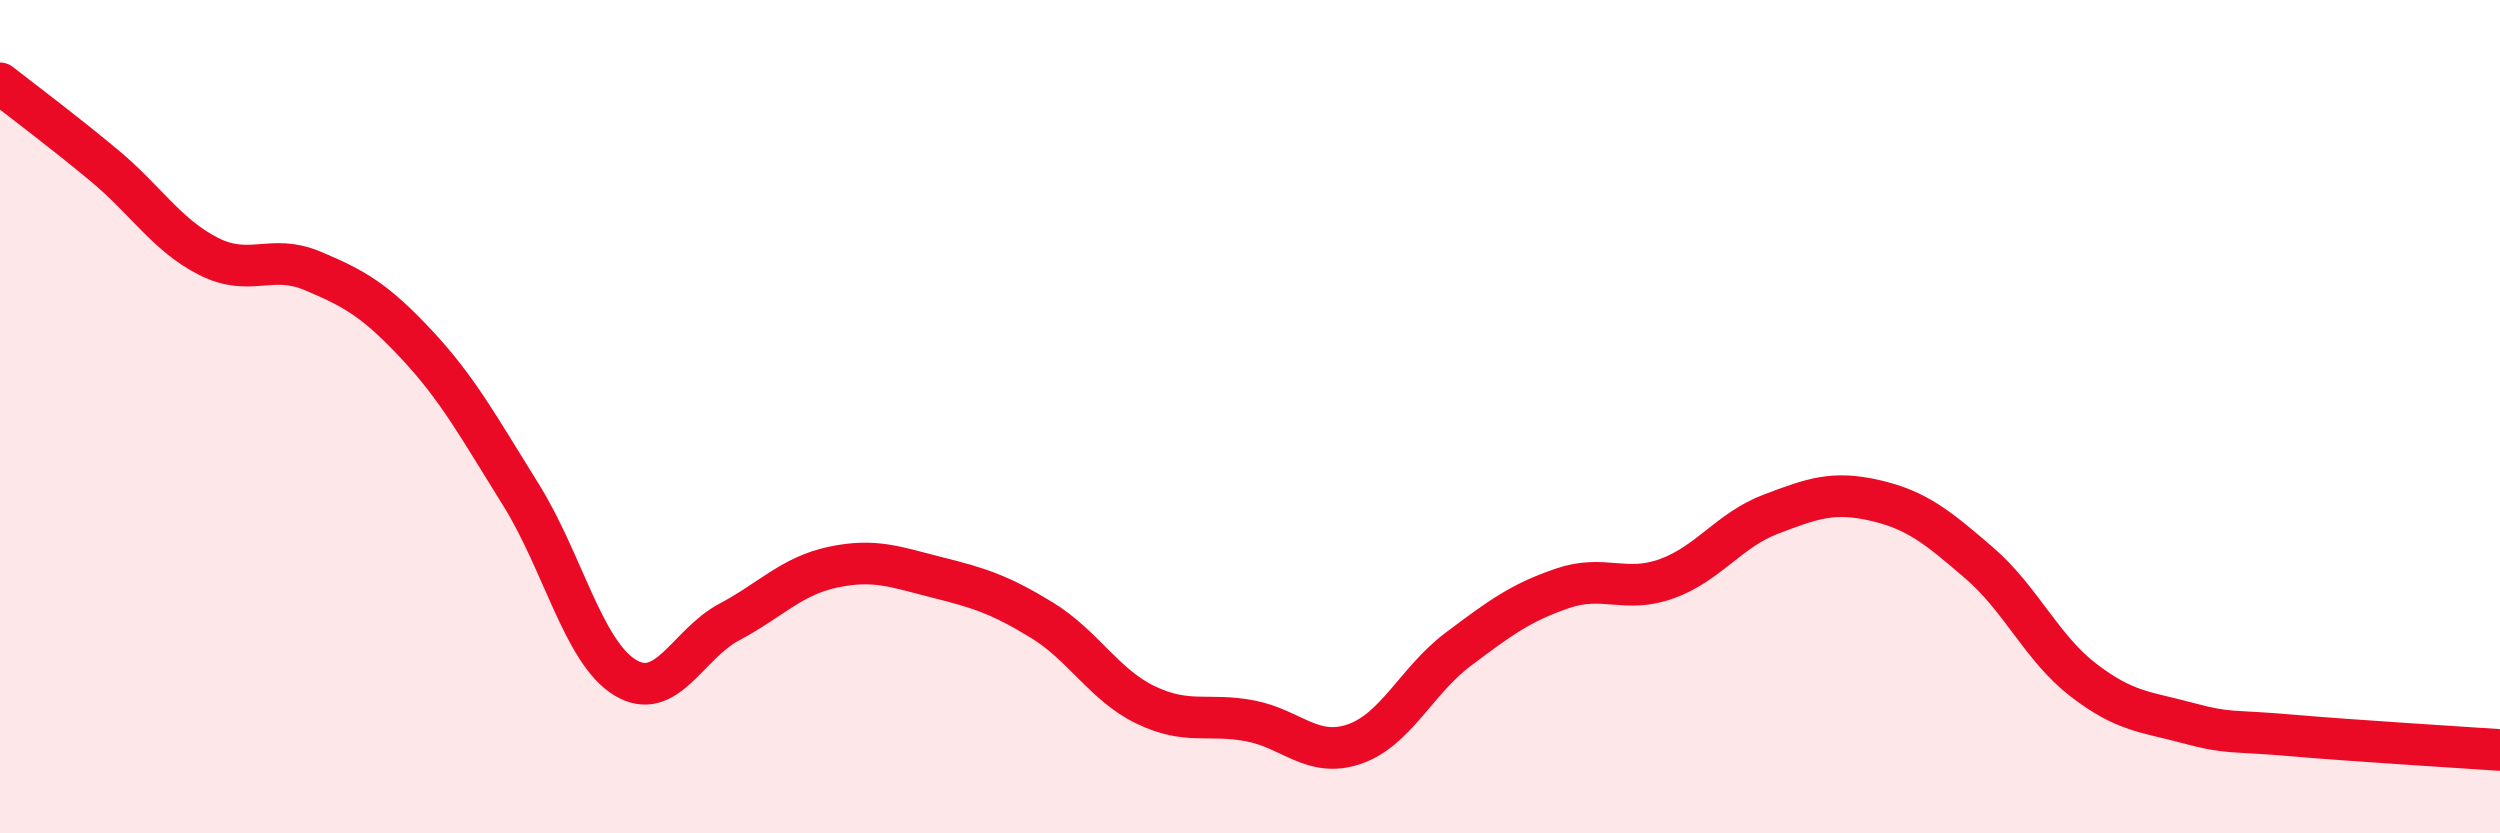
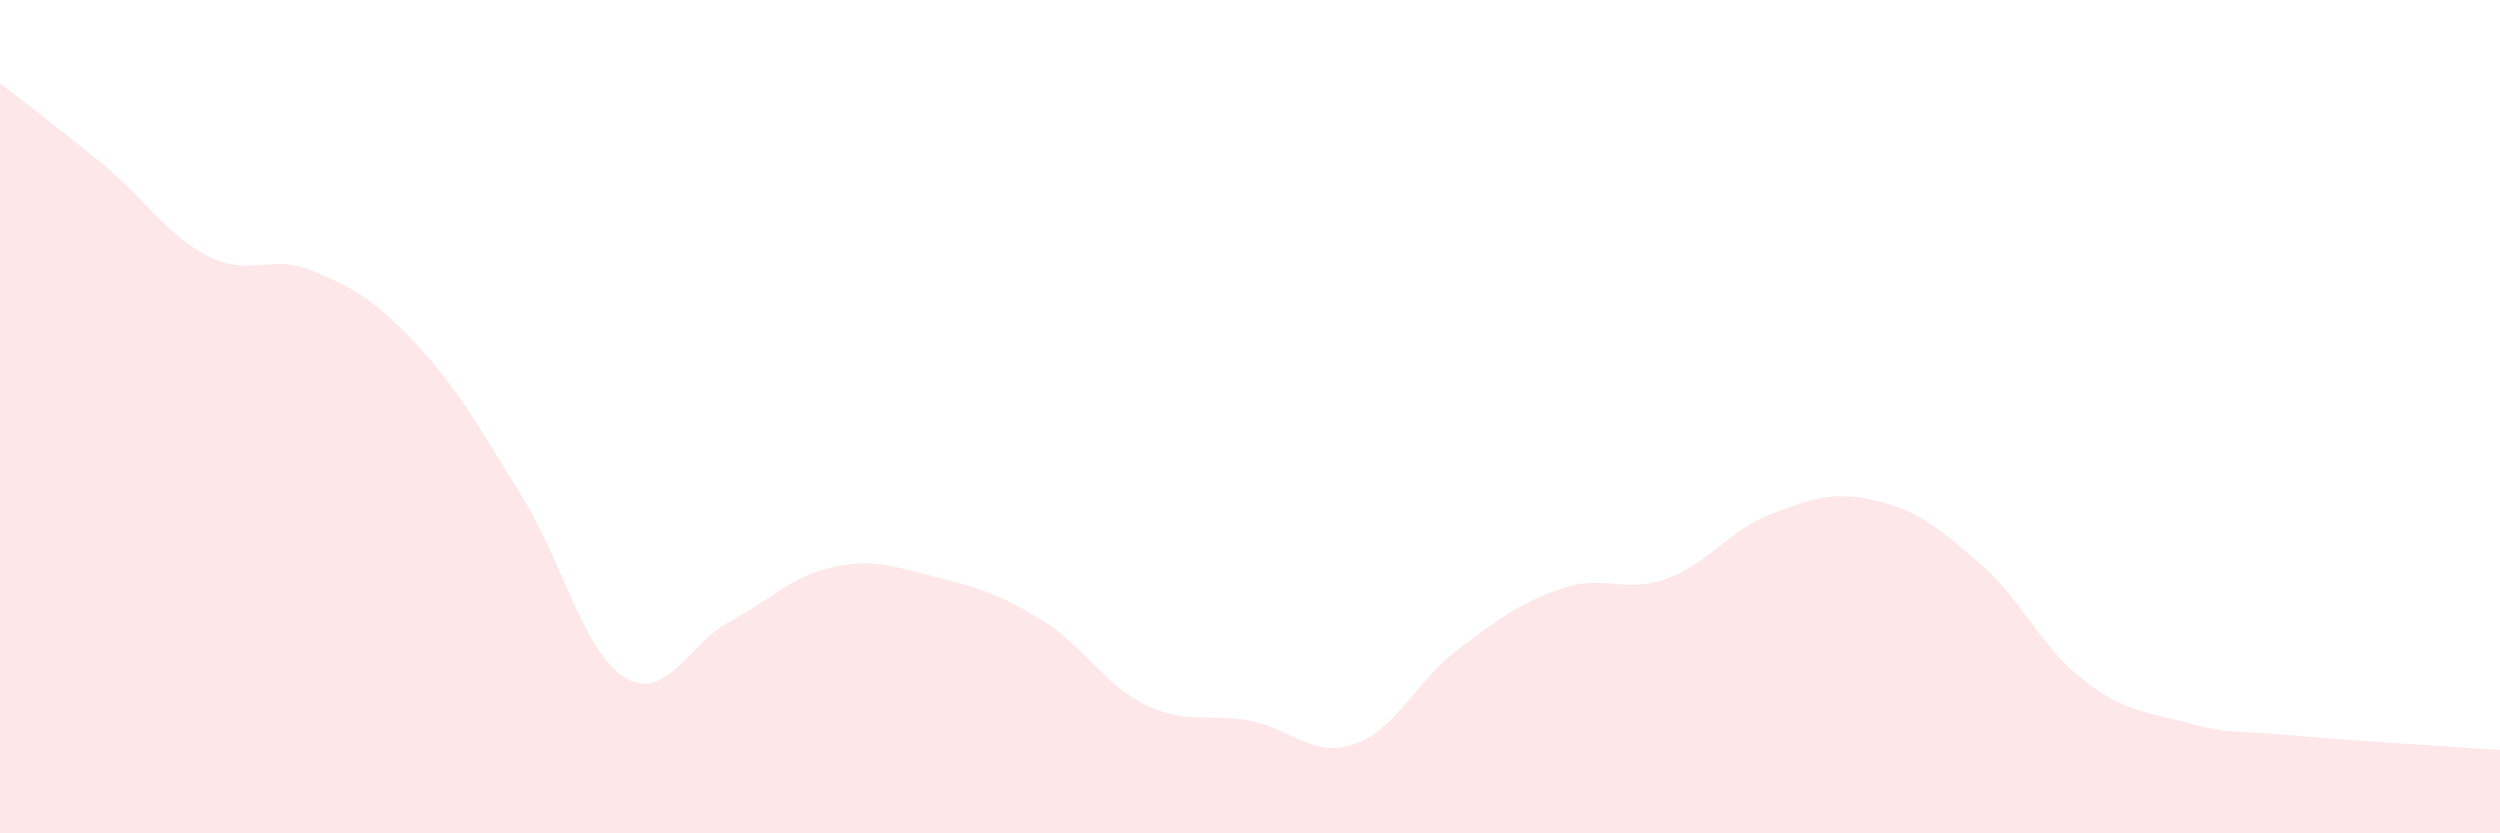
<svg xmlns="http://www.w3.org/2000/svg" width="60" height="20" viewBox="0 0 60 20">
  <path d="M 0,2 C 0.5,2.39 1.5,3.14 2.5,3.97 C 3.5,4.8 4,5.64 5,6.15 C 6,6.66 6.5,6.08 7.5,6.5 C 8.5,6.92 9,7.2 10,8.27 C 11,9.34 11.5,10.27 12.5,11.87 C 13.5,13.47 14,15.65 15,16.26 C 16,16.87 16.5,15.46 17.5,14.93 C 18.5,14.4 19,13.82 20,13.61 C 21,13.4 21.5,13.61 22.5,13.86 C 23.5,14.11 24,14.27 25,14.88 C 26,15.49 26.5,16.44 27.5,16.92 C 28.5,17.4 29,17.11 30,17.3 C 31,17.49 31.5,18.2 32.5,17.86 C 33.5,17.52 34,16.33 35,15.58 C 36,14.83 36.5,14.46 37.5,14.12 C 38.5,13.78 39,14.25 40,13.89 C 41,13.53 41.5,12.72 42.5,12.34 C 43.5,11.96 44,11.78 45,12.01 C 46,12.24 46.5,12.65 47.5,13.51 C 48.5,14.37 49,15.55 50,16.32 C 51,17.09 51.5,17.08 52.5,17.35 C 53.5,17.62 53.5,17.52 55,17.65 C 56.5,17.78 59,17.93 60,18L60 20L0 20Z" fill="#EB0A25" opacity="0.1" stroke-linecap="round" stroke-linejoin="round" />
-   <path d="M 0,2 C 0.5,2.39 1.5,3.14 2.5,3.97 C 3.5,4.8 4,5.64 5,6.15 C 6,6.66 6.5,6.08 7.5,6.5 C 8.5,6.92 9,7.2 10,8.27 C 11,9.34 11.5,10.27 12.5,11.87 C 13.5,13.47 14,15.65 15,16.26 C 16,16.87 16.5,15.46 17.5,14.93 C 18.5,14.4 19,13.82 20,13.61 C 21,13.4 21.5,13.61 22.5,13.86 C 23.5,14.11 24,14.27 25,14.88 C 26,15.49 26.5,16.44 27.5,16.92 C 28.5,17.4 29,17.11 30,17.3 C 31,17.49 31.5,18.2 32.5,17.86 C 33.5,17.52 34,16.33 35,15.58 C 36,14.83 36.5,14.46 37.5,14.12 C 38.5,13.78 39,14.25 40,13.89 C 41,13.53 41.5,12.72 42.5,12.34 C 43.5,11.96 44,11.78 45,12.01 C 46,12.24 46.5,12.65 47.5,13.51 C 48.5,14.37 49,15.55 50,16.32 C 51,17.09 51.5,17.08 52.5,17.35 C 53.5,17.62 53.5,17.52 55,17.65 C 56.5,17.78 59,17.93 60,18" stroke="#EB0A25" stroke-width="1" fill="none" stroke-linecap="round" stroke-linejoin="round" />
</svg>